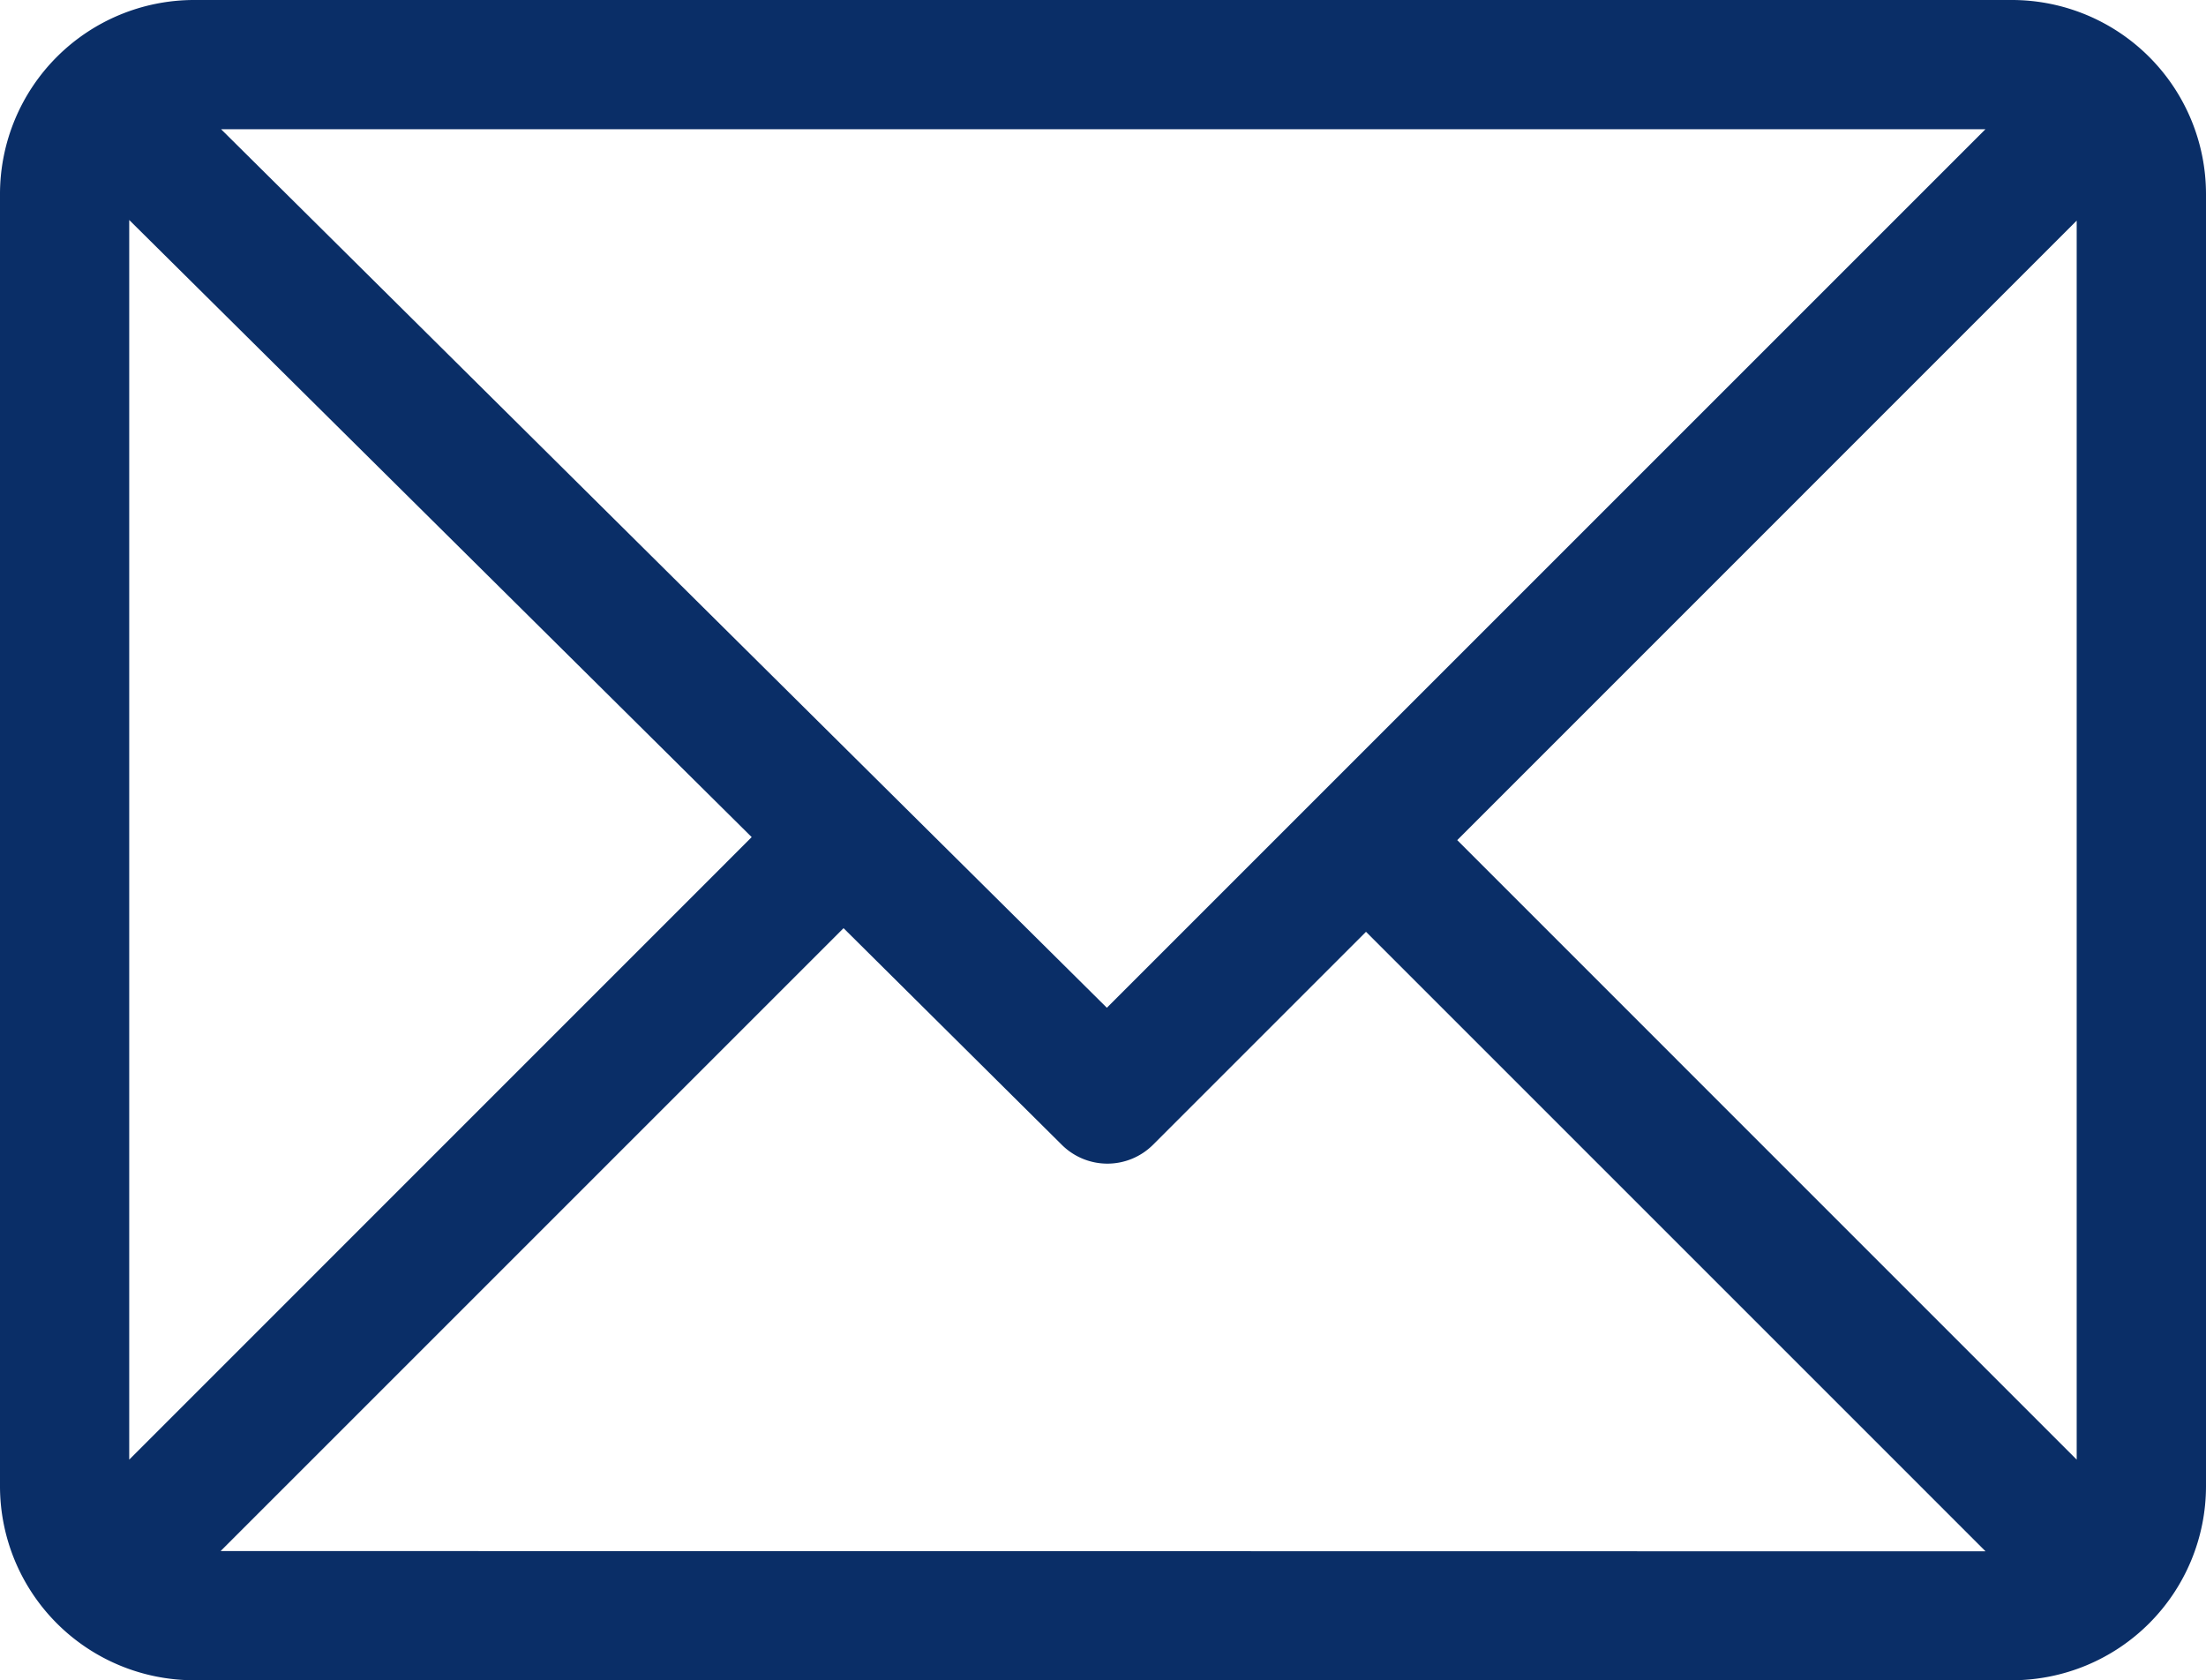
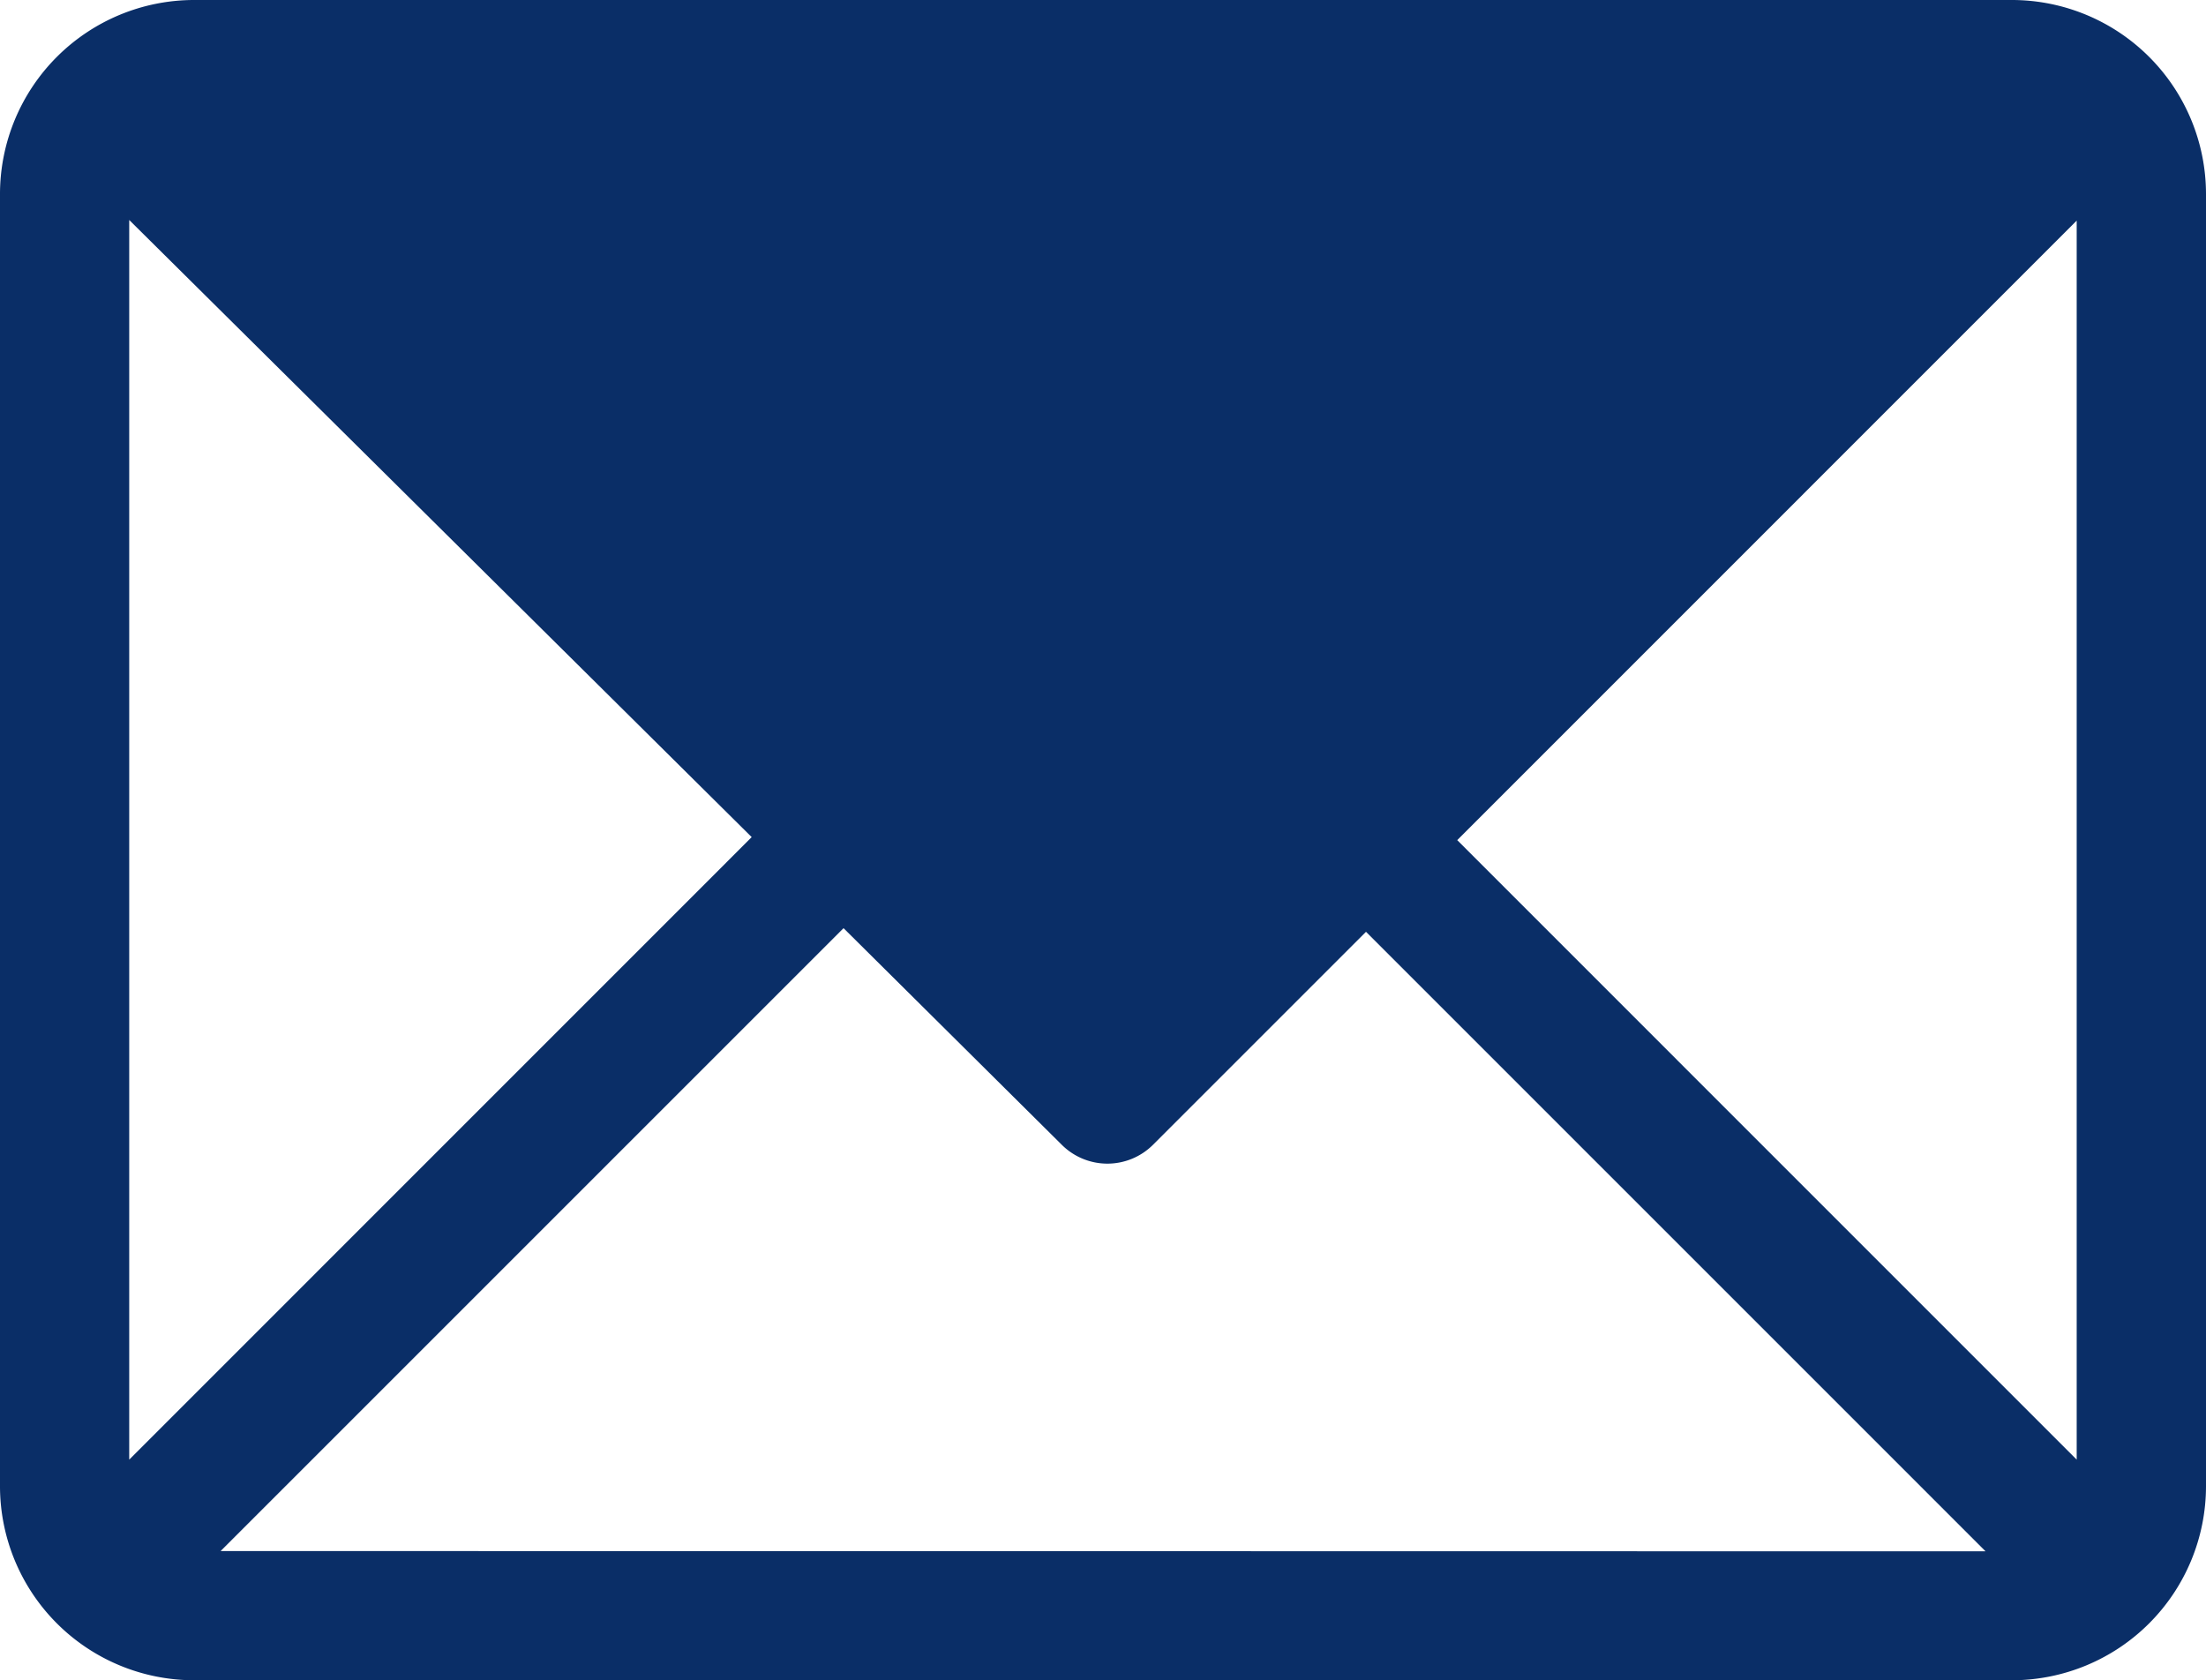
<svg xmlns="http://www.w3.org/2000/svg" width="24.857" height="18.934" viewBox="0 0 24.857 18.934">
  <g id="email" transform="translate(0 -61)">
    <g id="Group_31" data-name="Group 31" transform="translate(0 61)">
-       <path id="Path_21" data-name="Path 21" d="M22.672,61H2.185A2.188,2.188,0,0,0,0,63.185V77.749a2.188,2.188,0,0,0,2.185,2.185H22.672a2.188,2.188,0,0,0,2.185-2.185V63.185A2.188,2.188,0,0,0,22.672,61Zm-.3,1.456-9.9,9.9-9.981-9.9ZM1.456,77.448V63.479l7.014,6.954Zm1.03,1.03,7.019-7.019L11.964,73.9a.728.728,0,0,0,1.028,0l2.4-2.4,6.981,6.981ZM23.4,77.448,16.42,70.467,23.4,63.486Z" transform="translate(0 -61)" fill="#0a2e67" />
+       <path id="Path_21" data-name="Path 21" d="M22.672,61H2.185A2.188,2.188,0,0,0,0,63.185V77.749a2.188,2.188,0,0,0,2.185,2.185H22.672a2.188,2.188,0,0,0,2.185-2.185V63.185A2.188,2.188,0,0,0,22.672,61ZZM1.456,77.448V63.479l7.014,6.954Zm1.03,1.03,7.019-7.019L11.964,73.9a.728.728,0,0,0,1.028,0l2.4-2.4,6.981,6.981ZM23.4,77.448,16.42,70.467,23.4,63.486Z" transform="translate(0 -61)" fill="#0a2e67" />
    </g>
  </g>
</svg>